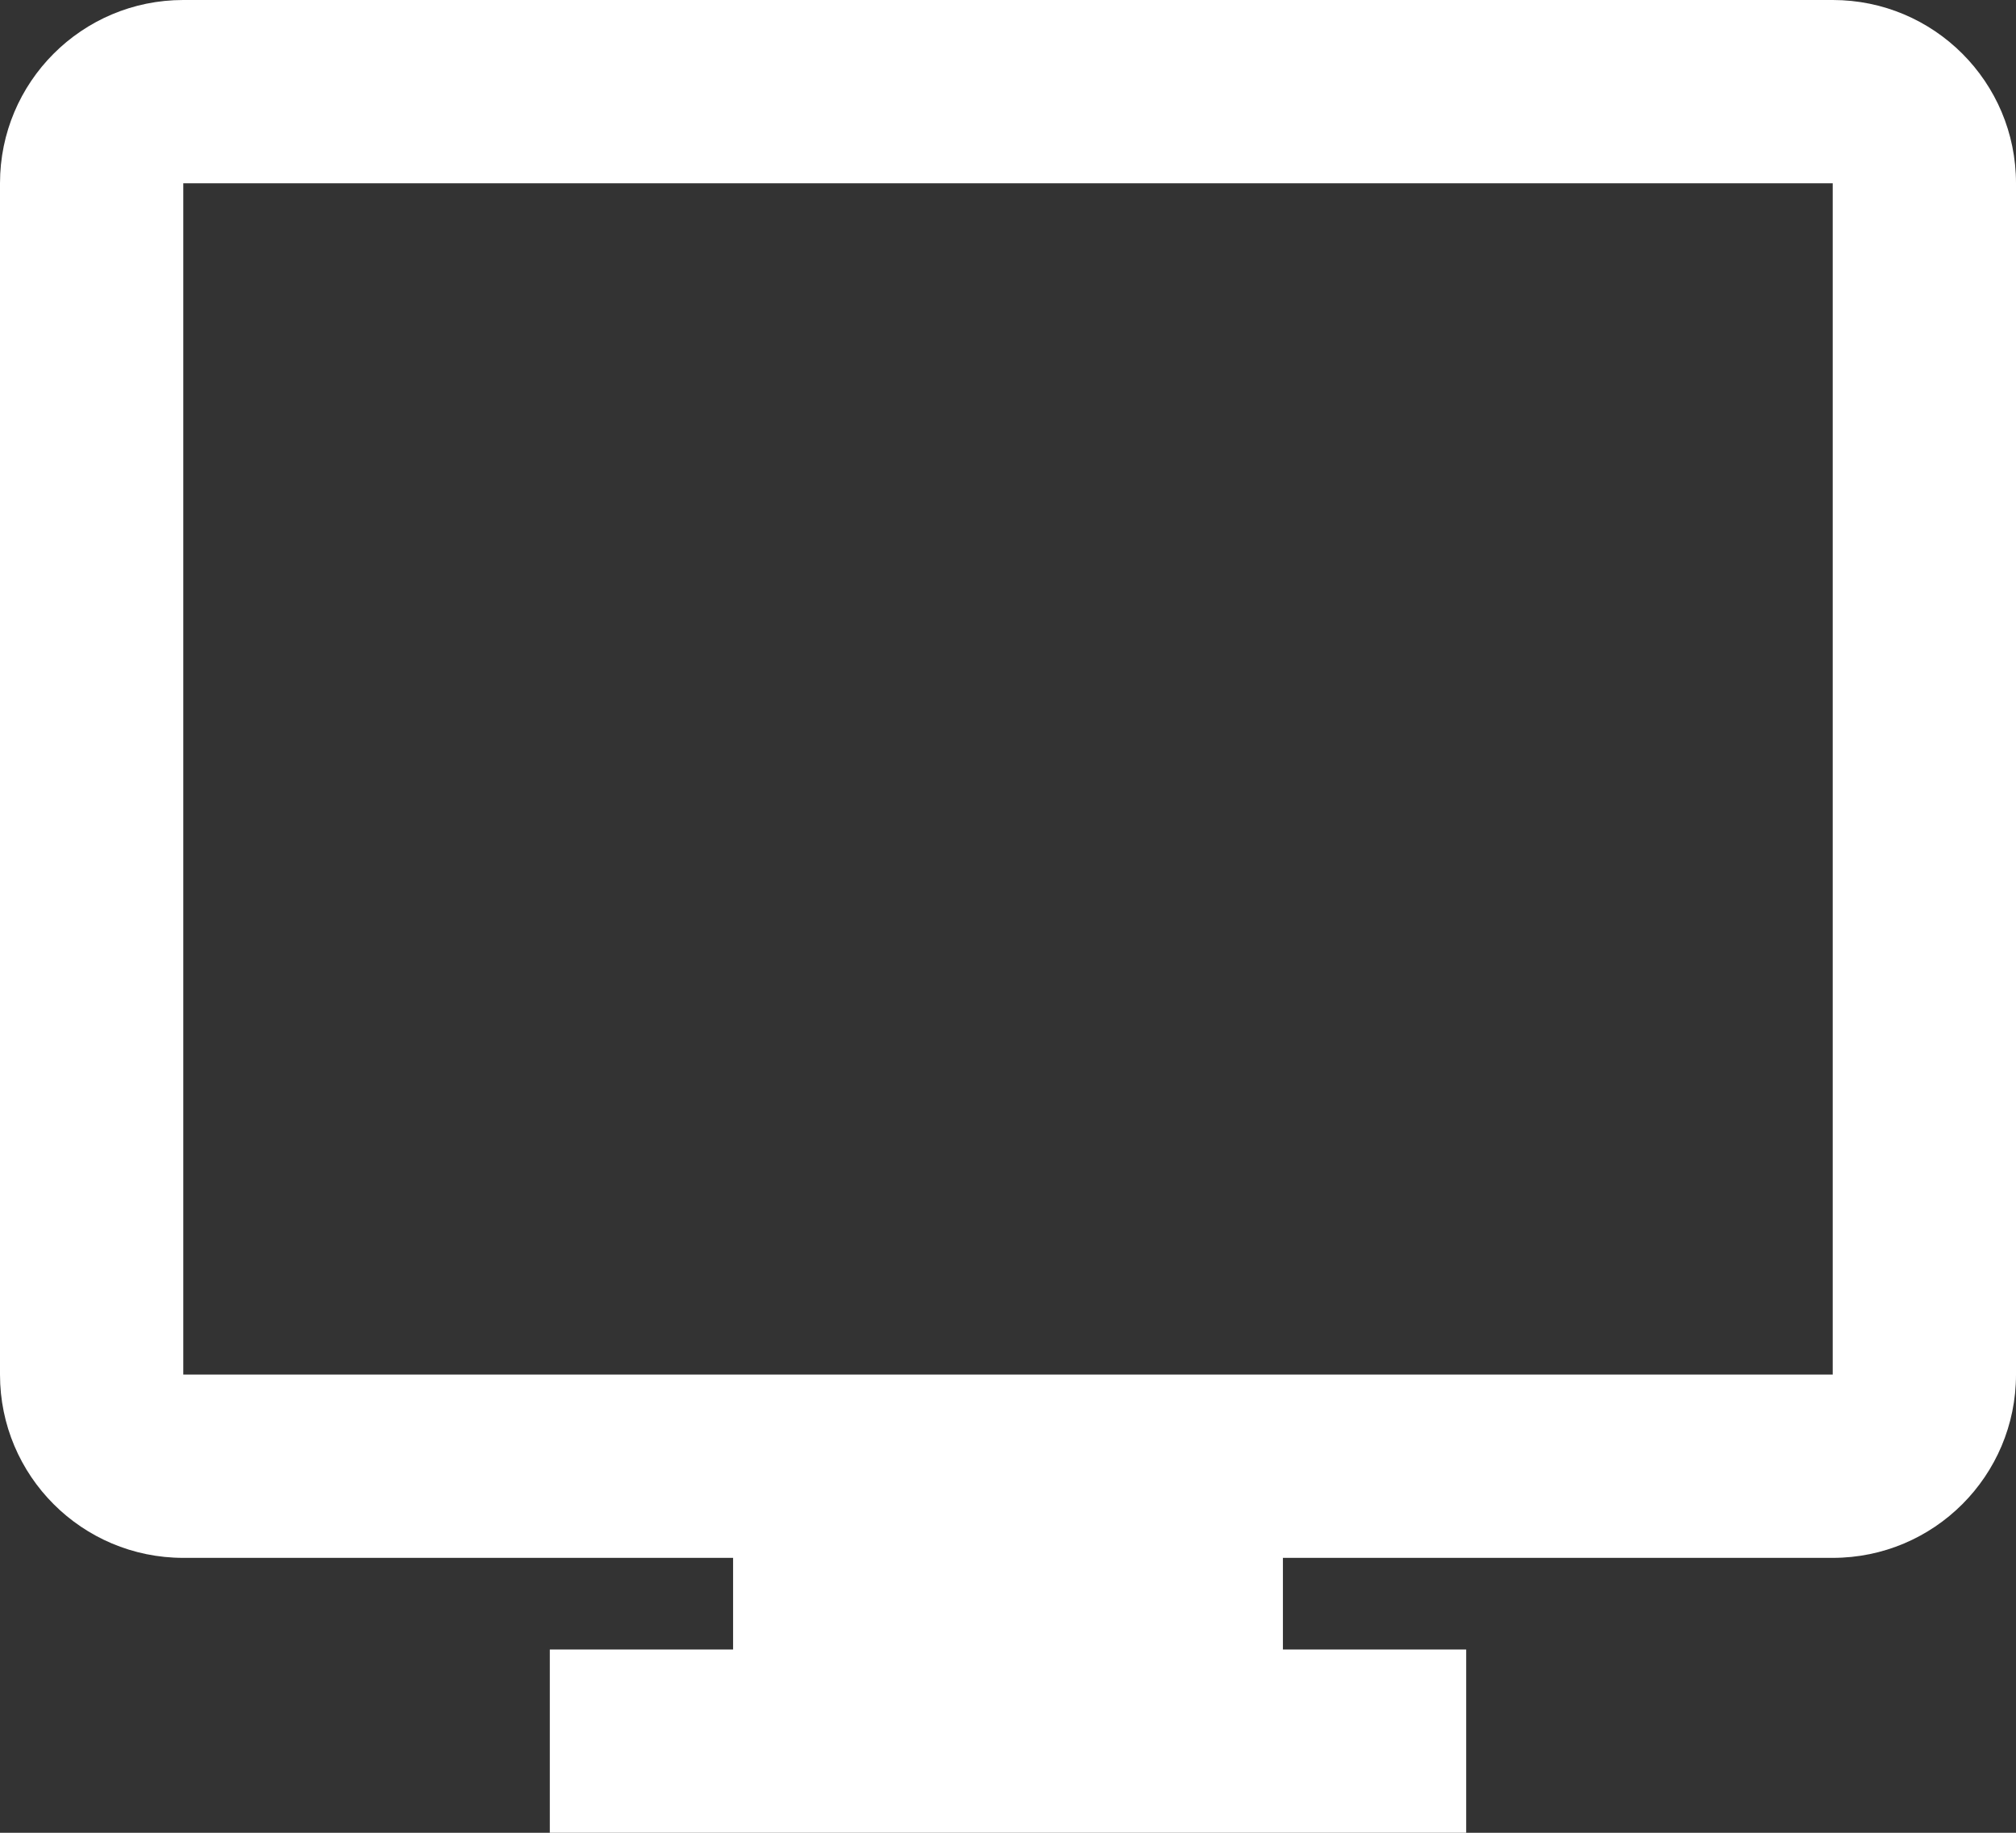
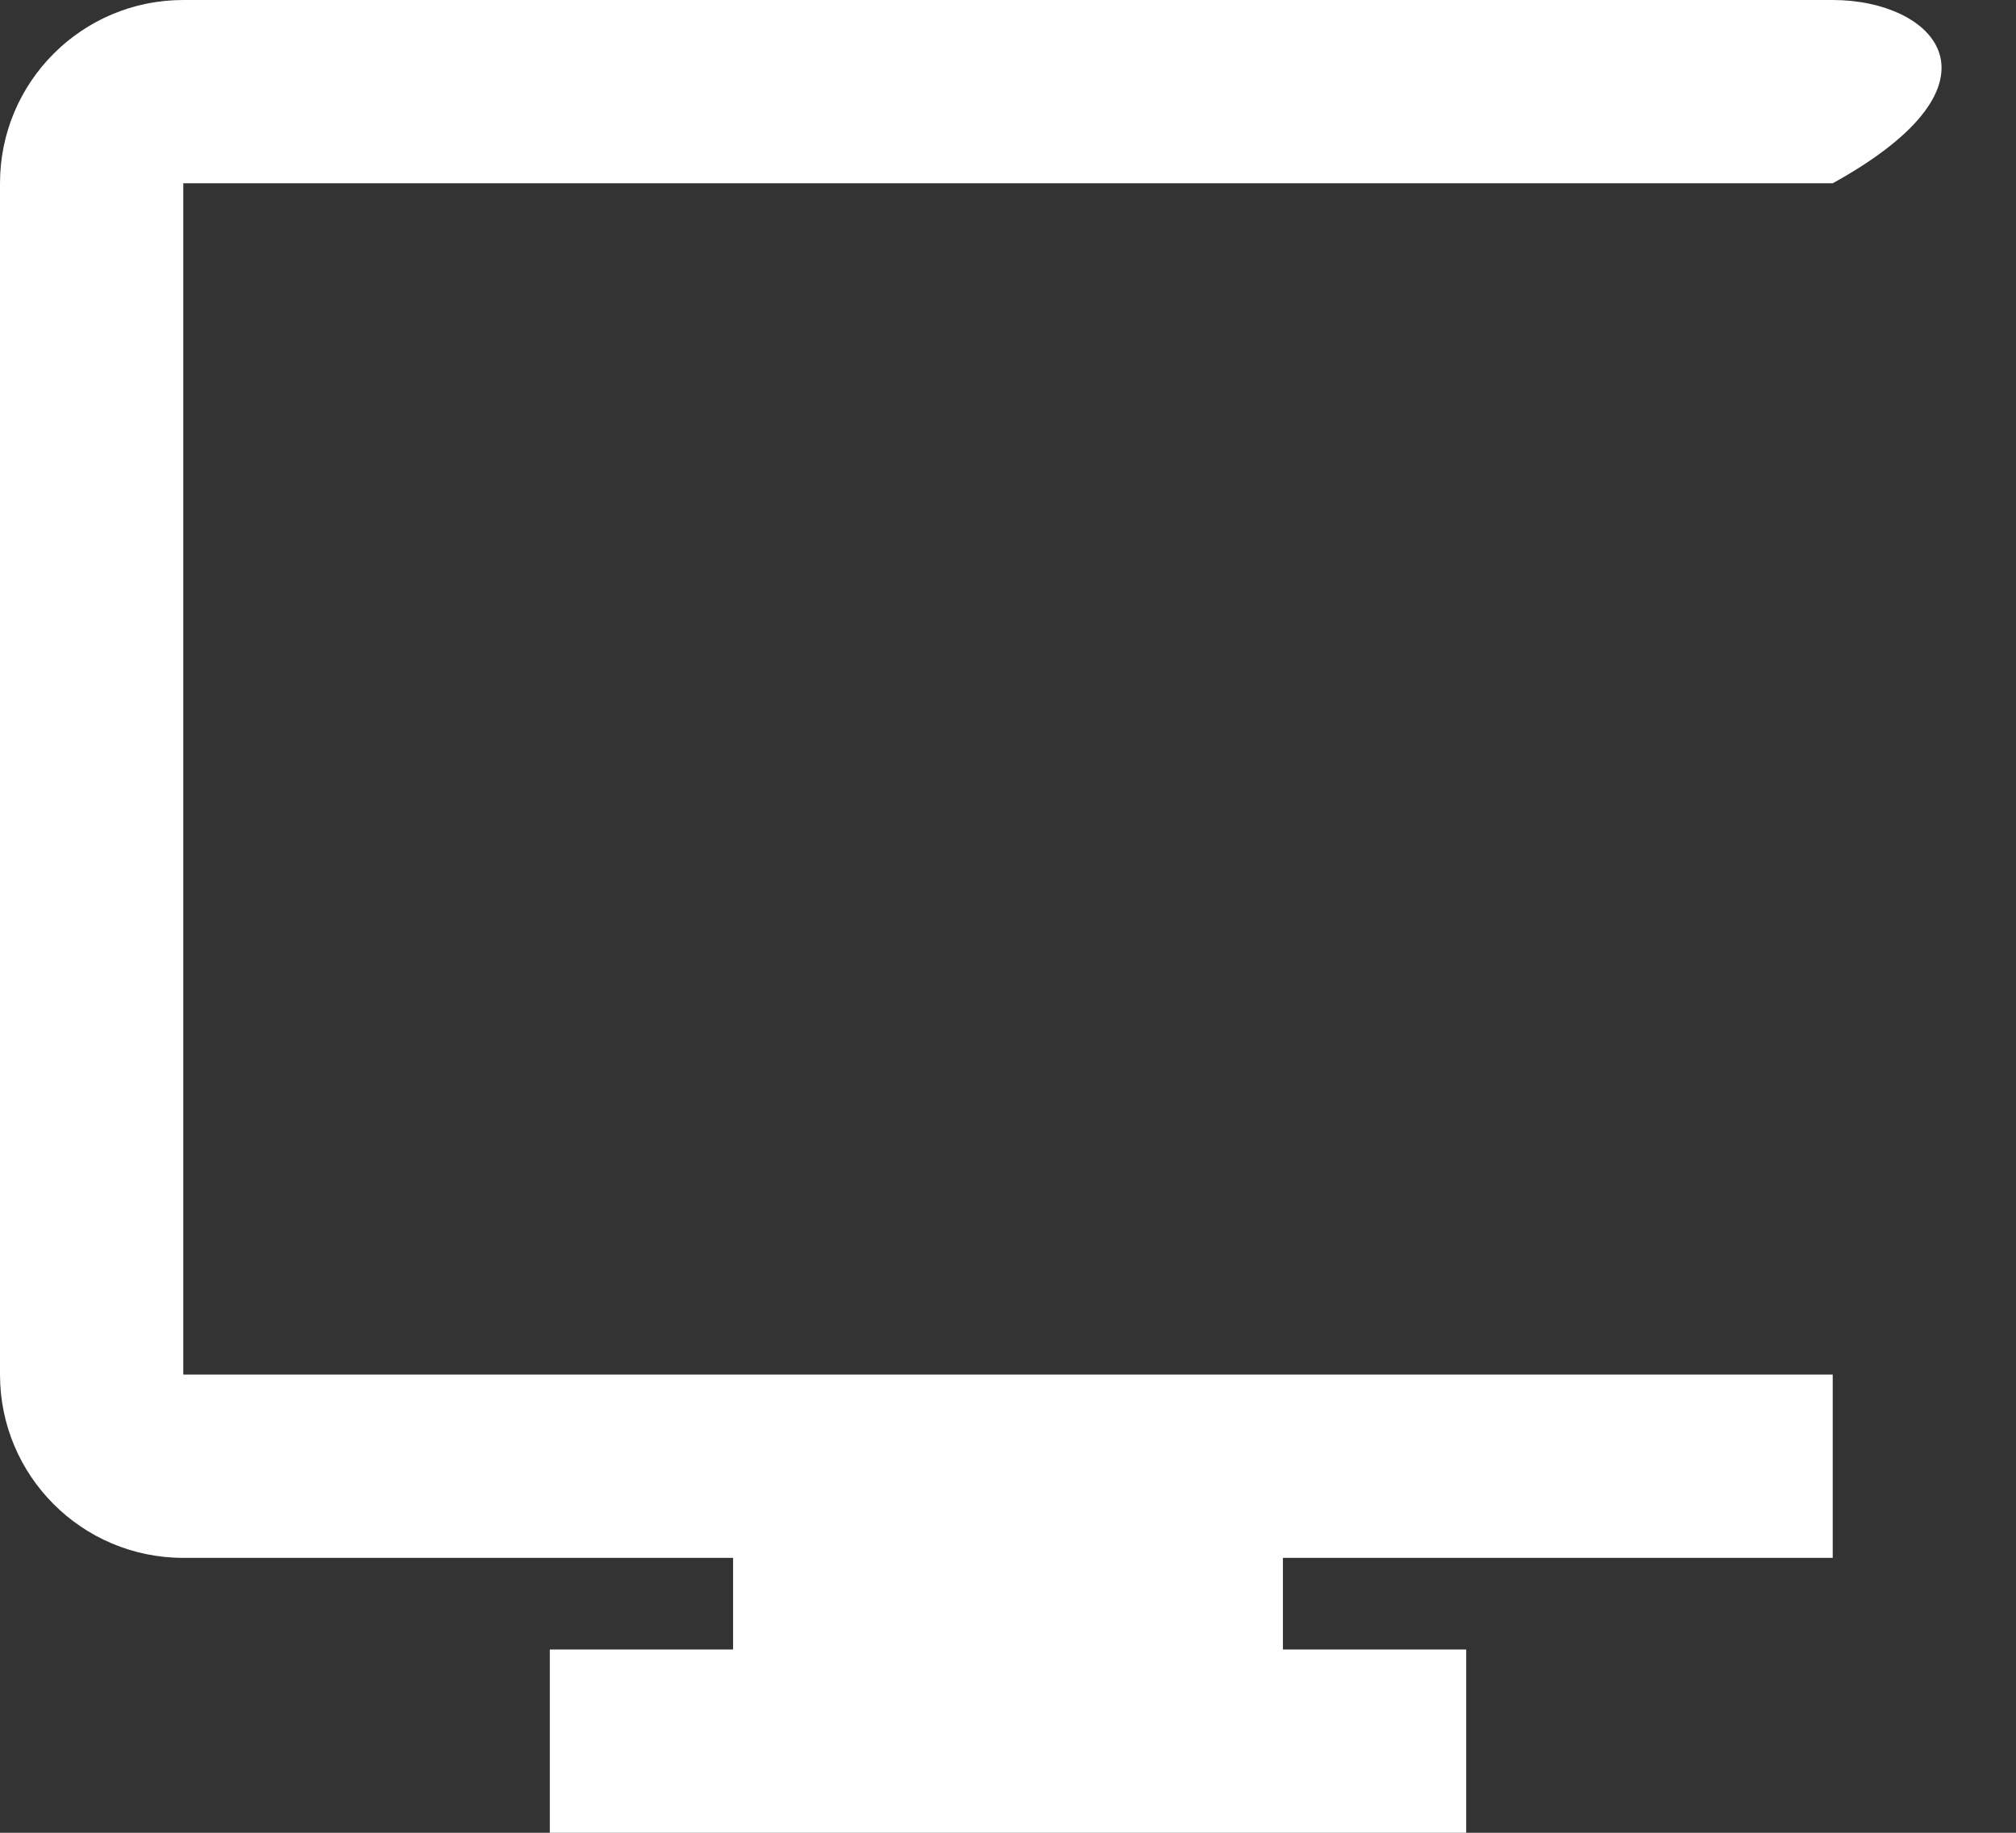
<svg xmlns="http://www.w3.org/2000/svg" width="22" height="20" viewBox="0 0 22 20" fill="none">
  <rect x="0" y="0" width="22" height="20" fill="#333333" stroke="none" />
-   <path fillRule="evenodd" clipRule="evenodd" d="M8 17V18H6V20H16V18H14V17H20C21.105 17 22 16.105 22 15V2C22 0.895 21.105 0 20 0H2C0.895 0 0 0.895 0 2V15C0 16.105 0.895 17 2 17H8ZM20 15H2V2H20V15Z" fill="white" />
+   <path fillRule="evenodd" clipRule="evenodd" d="M8 17V18H6V20H16V18H14V17H20V2C22 0.895 21.105 0 20 0H2C0.895 0 0 0.895 0 2V15C0 16.105 0.895 17 2 17H8ZM20 15H2V2H20V15Z" fill="white" />
</svg>